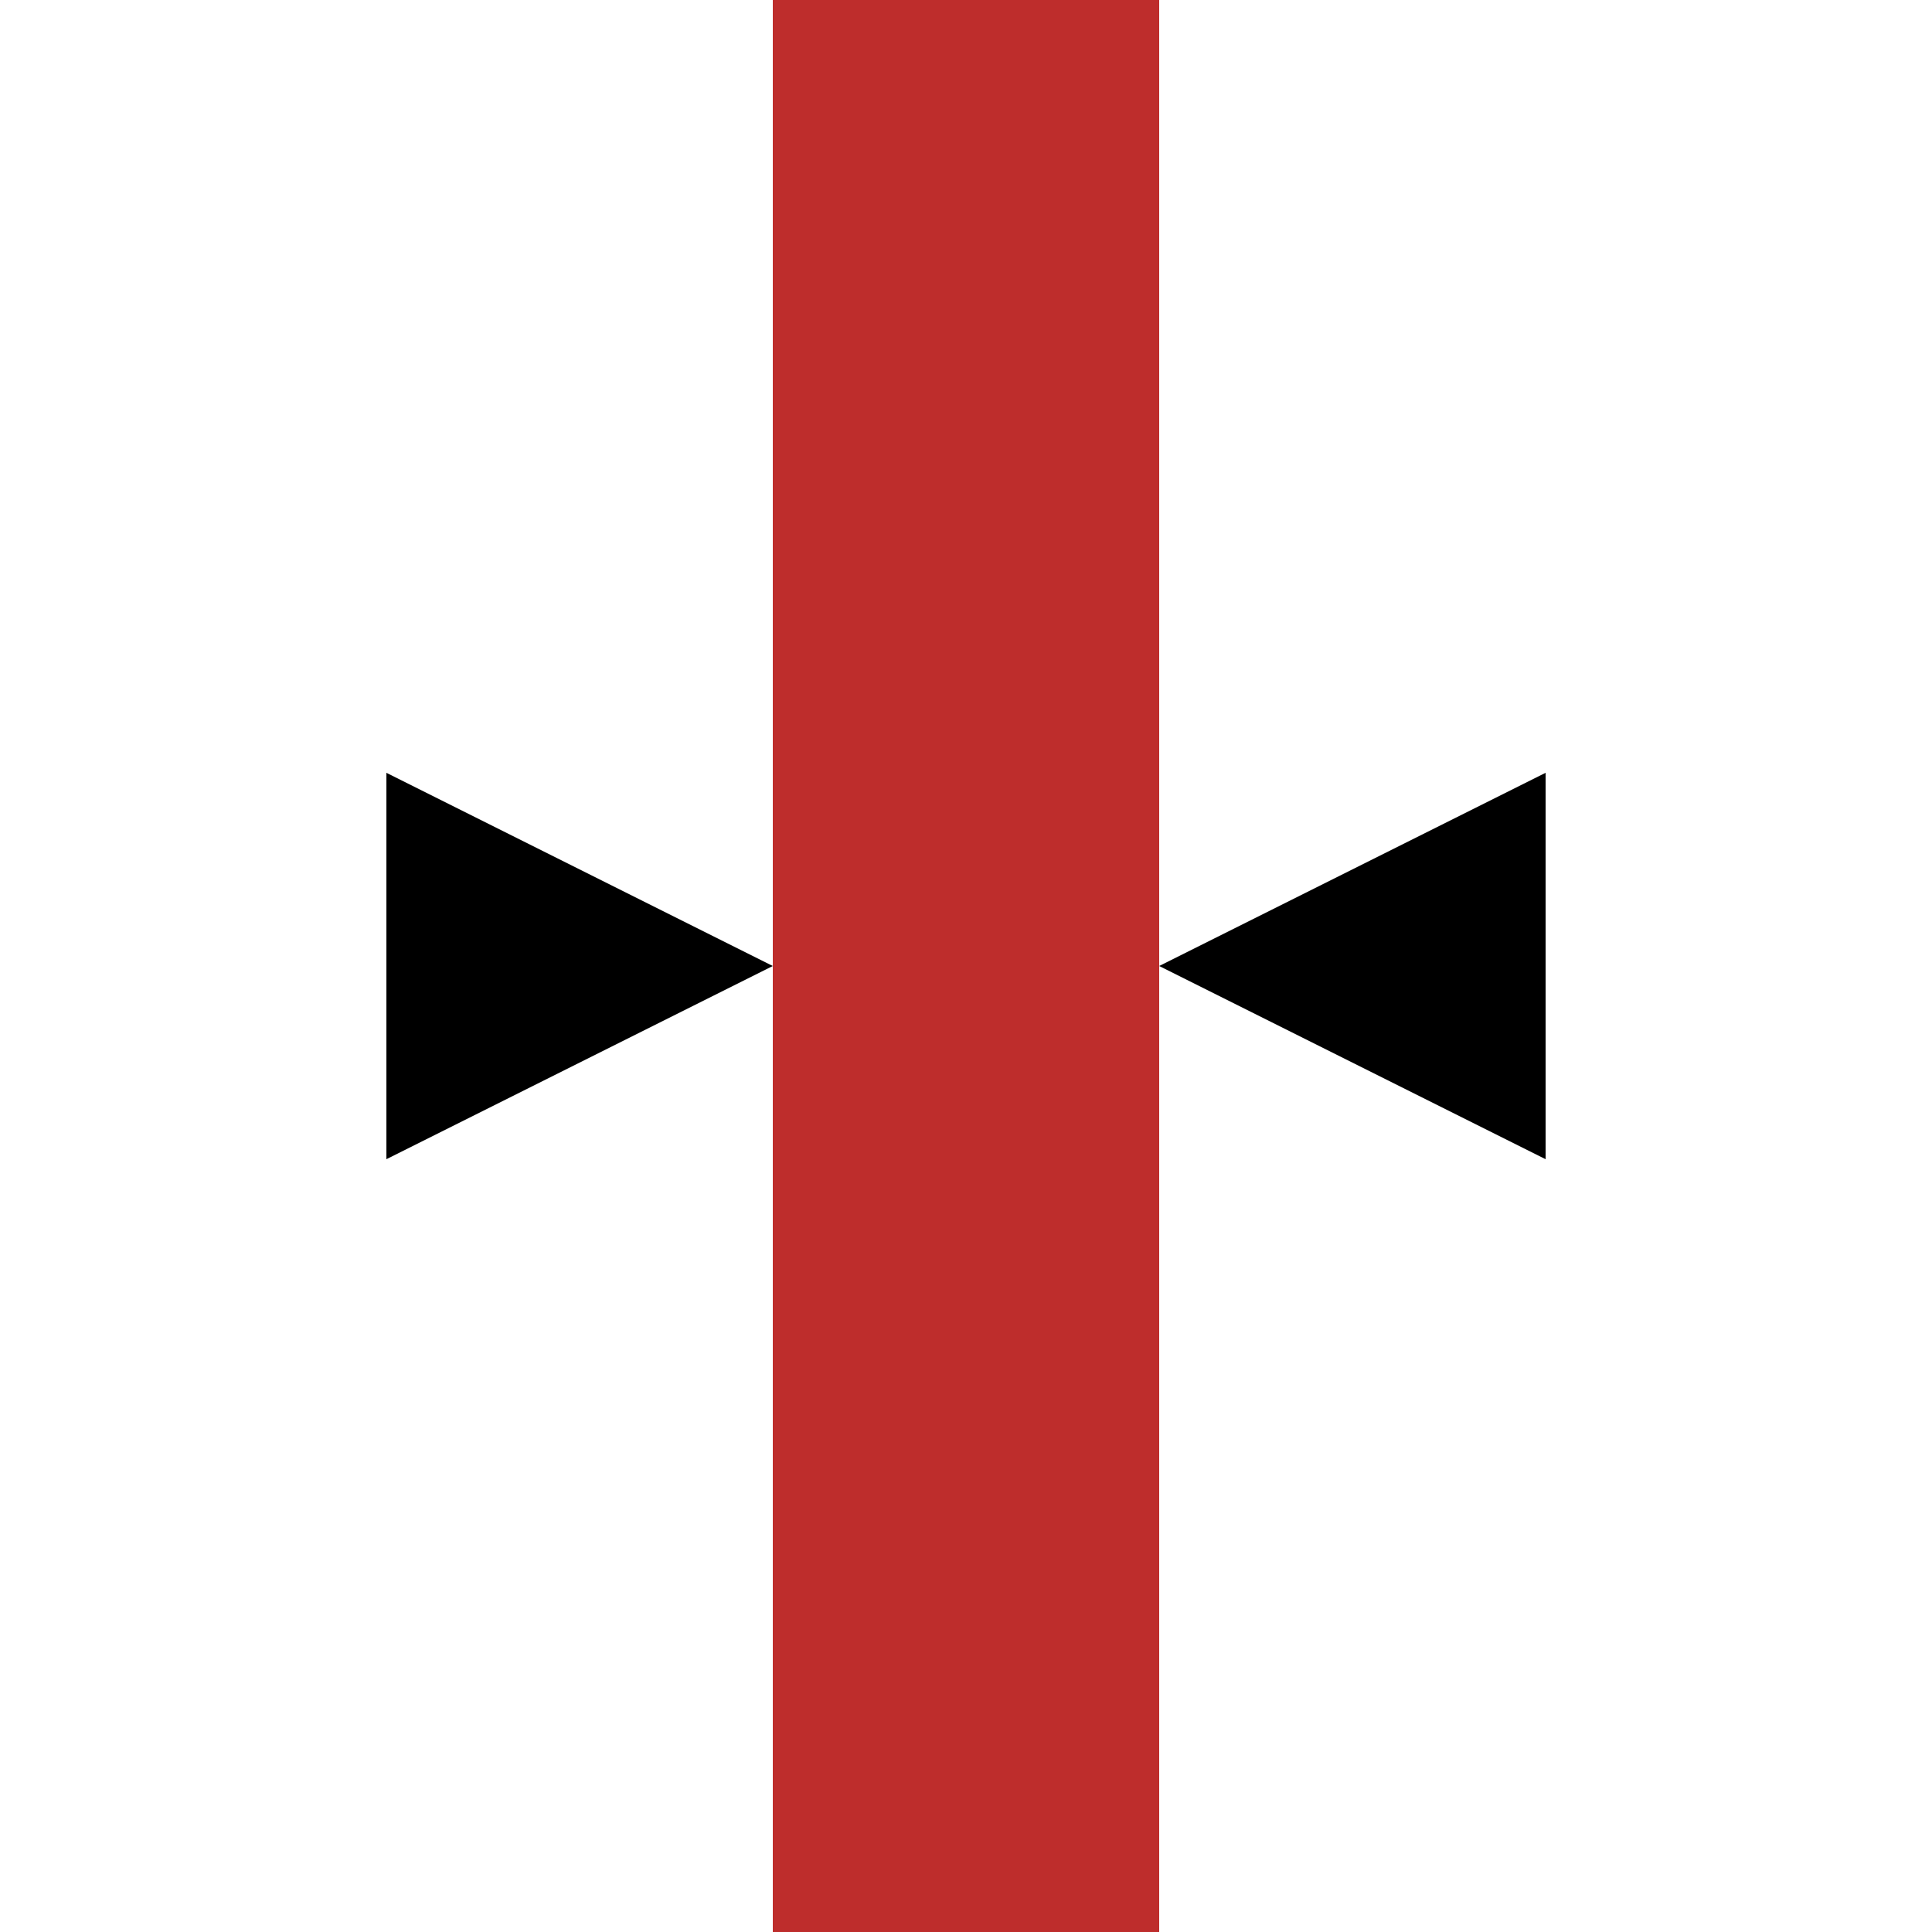
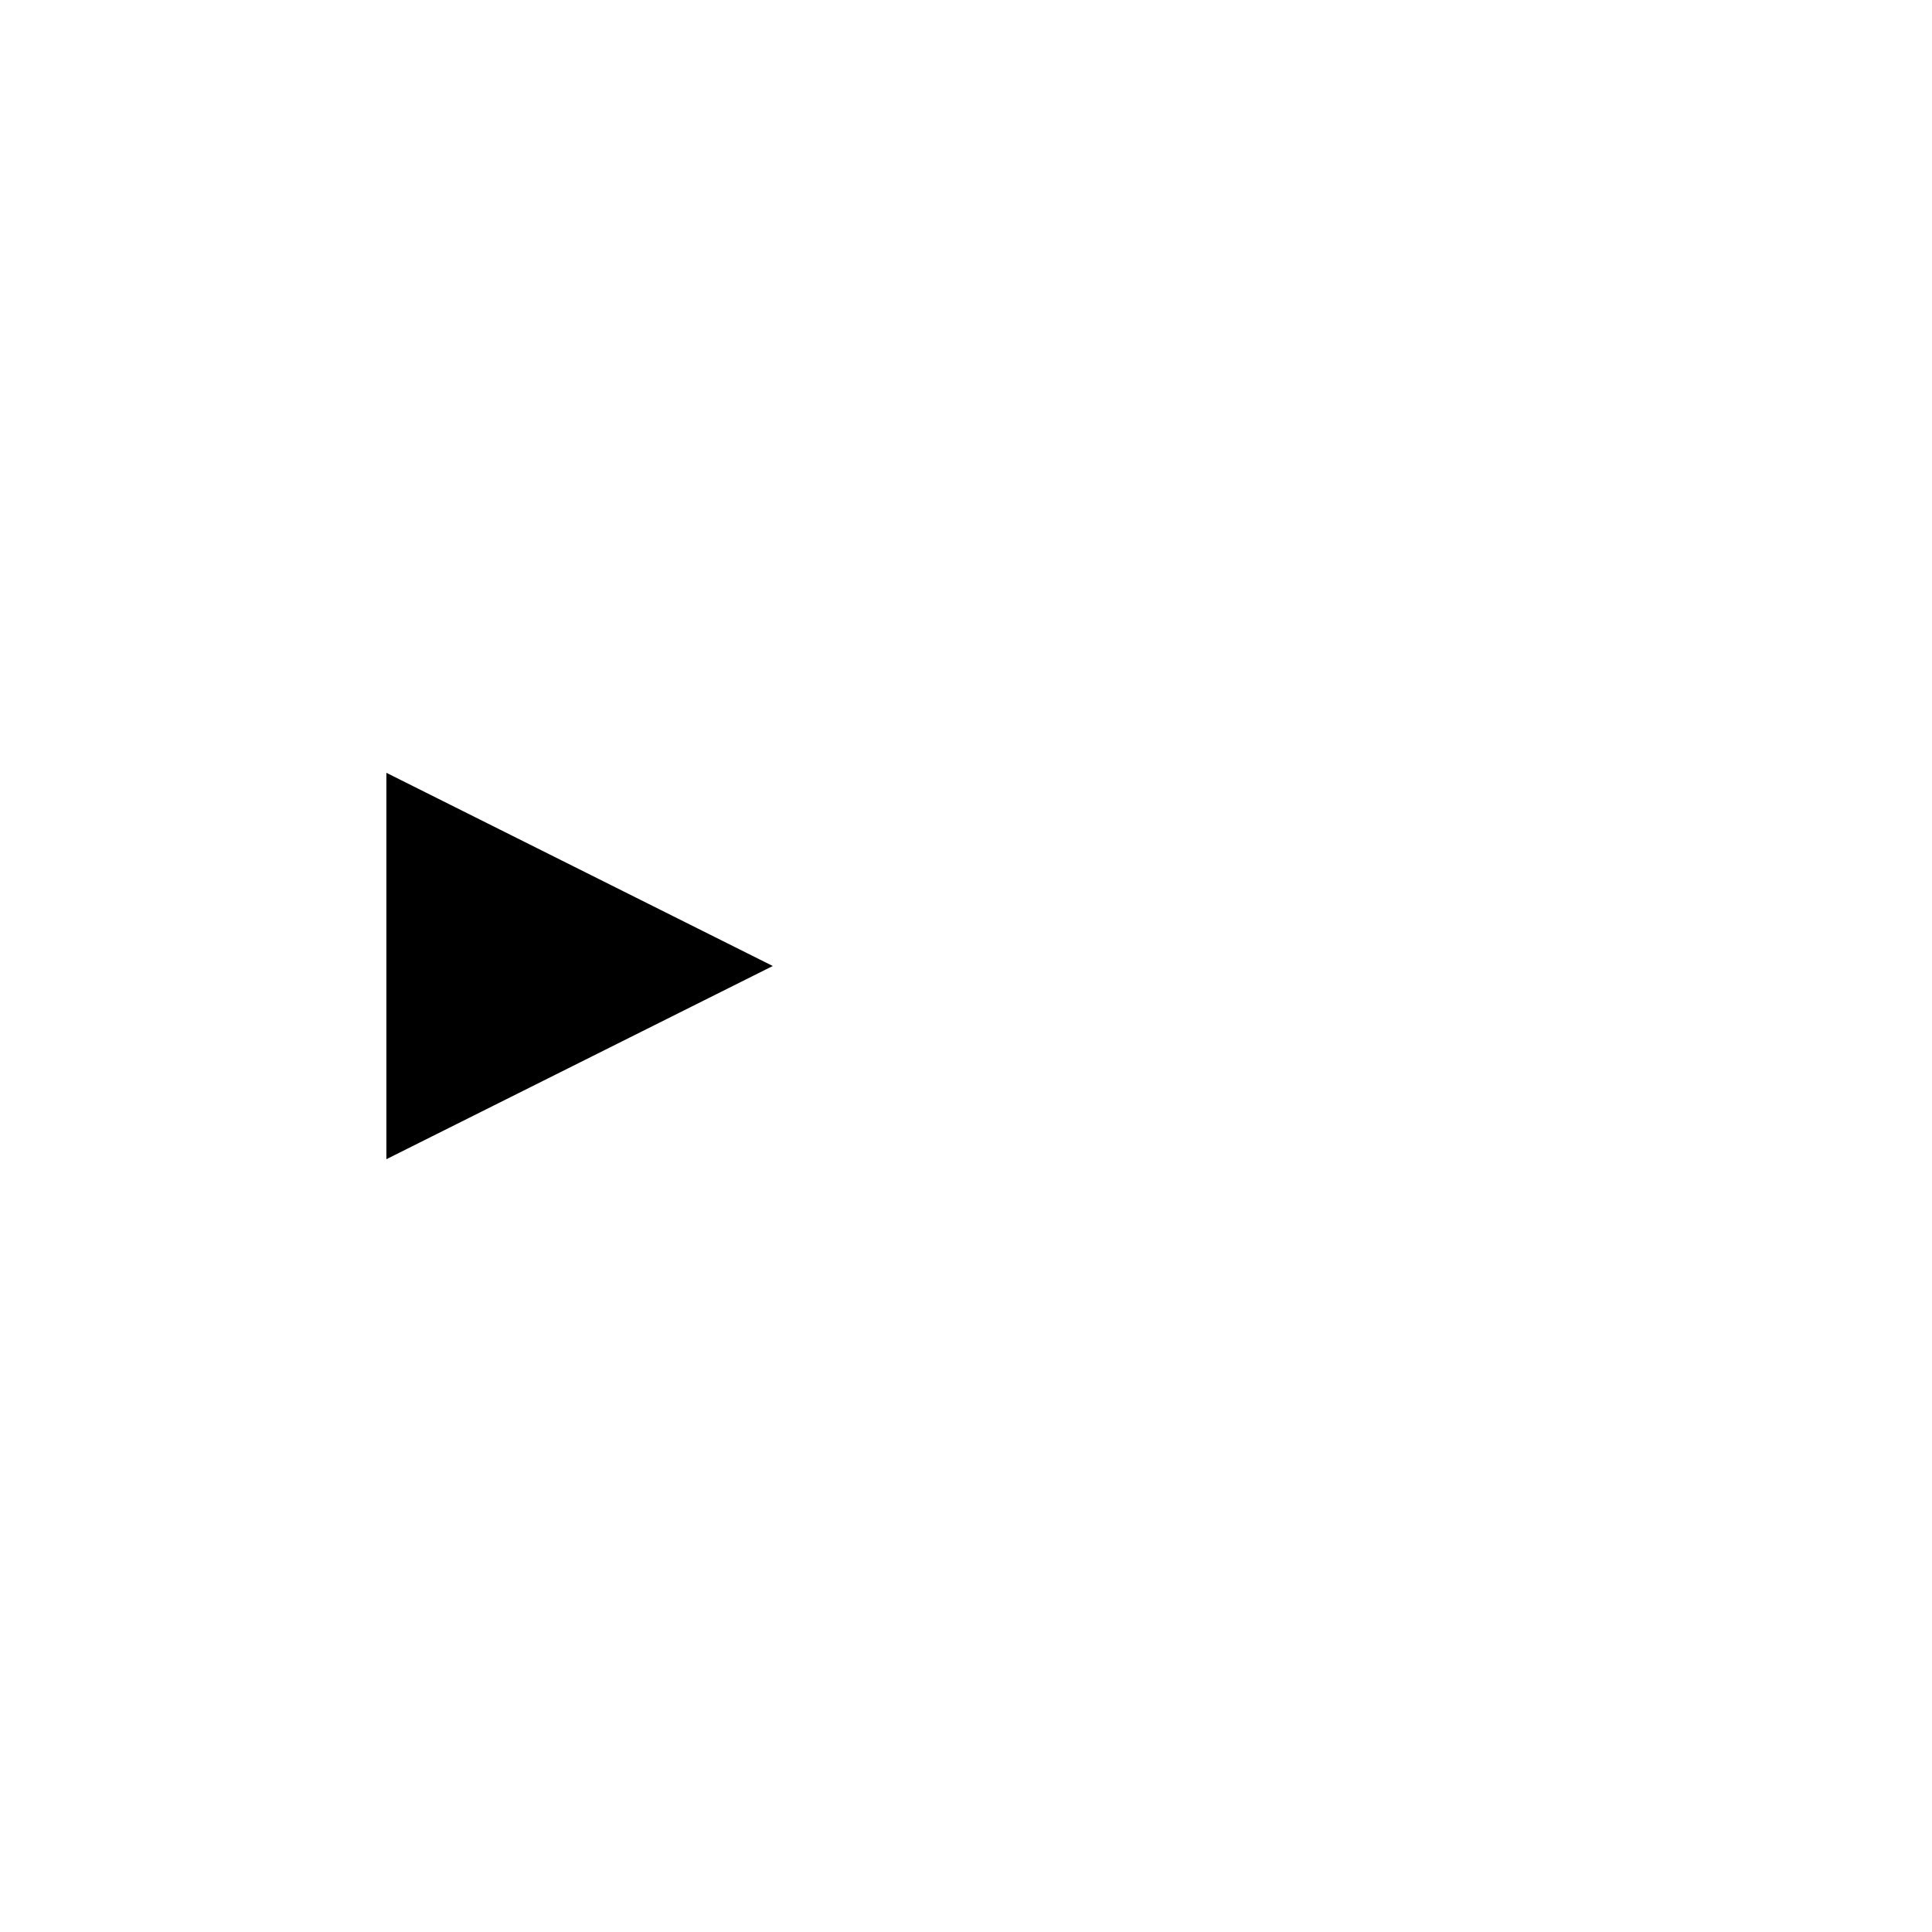
<svg xmlns="http://www.w3.org/2000/svg" width="500" height="500" viewBox="0 0 500 500">
  <title>Betreibergrenze</title>
-   <path d="M 250,0 V 500" stroke="#be2d2c" stroke-width="100" />
  <polygon fill="#000000" points="100,200 200,250 100,300" />
-   <polygon fill="#000000" points="400,200 300,250 400,300" />
</svg>